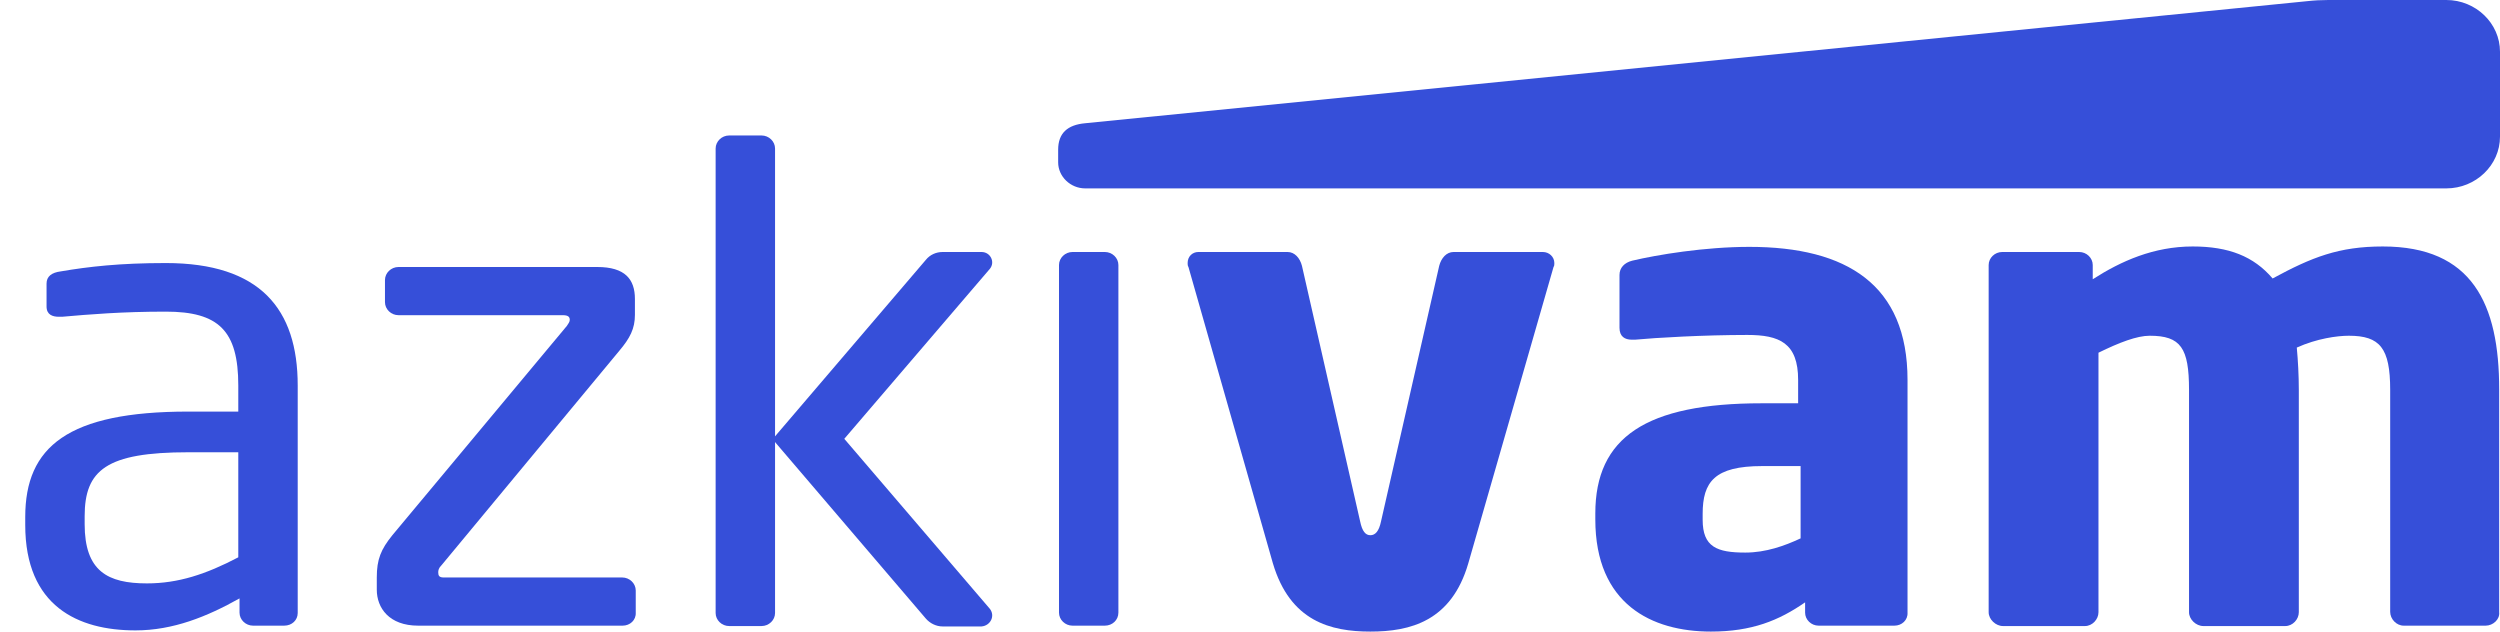
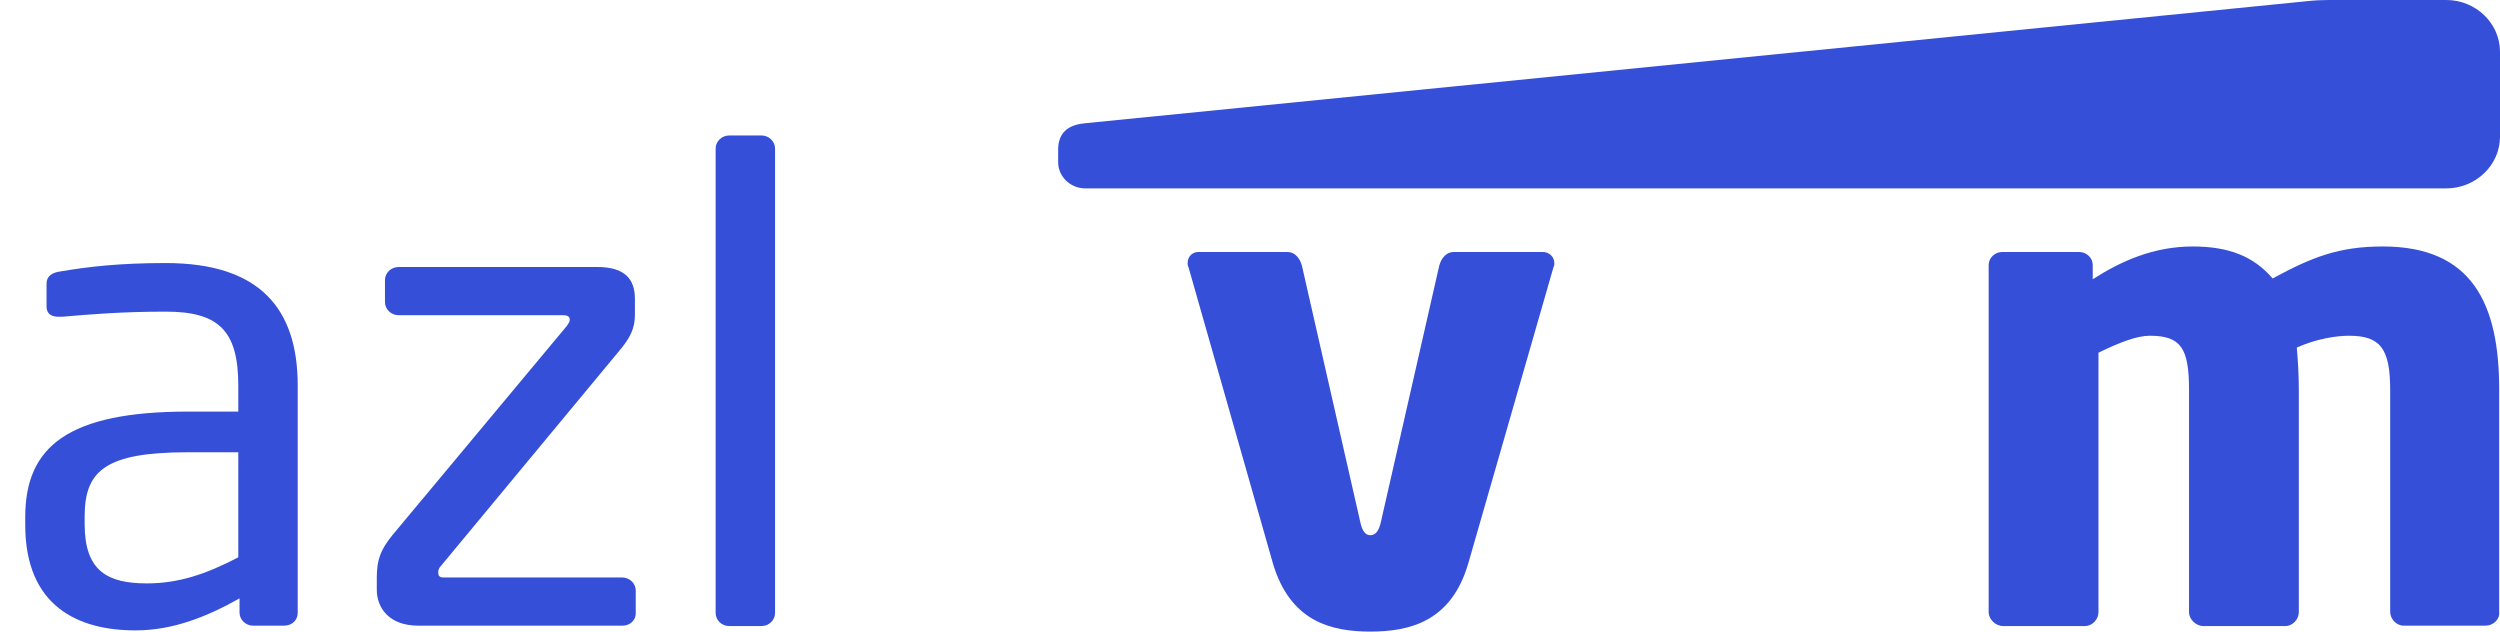
<svg xmlns="http://www.w3.org/2000/svg" width="95" height="24" viewBox="0 0 95 24" fill="none">
  <path d="M92.96 0H88.476C88.212 0 87.931 0.015 87.667 0.045L41.238 4.683C40.568 4.743 40.21 5.058 40.21 5.689V6.169C40.21 6.709 40.677 7.159 41.238 7.159H92.96C94.081 7.159 95 6.274 95 5.193V1.966C95 0.886 94.081 0 92.96 0Z" fill="#364FD9" />
  <path d="M10.799 23.775H9.616C9.336 23.775 9.102 23.55 9.102 23.28V22.739C7.872 23.43 6.58 23.955 5.147 23.955C2.968 23.955 0.959 23.039 0.959 19.948V19.647C0.959 16.976 2.578 15.64 7.156 15.64H9.055V14.649C9.055 12.563 8.308 11.842 6.3 11.842C4.634 11.842 3.388 11.947 2.361 12.037C2.314 12.037 2.283 12.037 2.236 12.037C2.002 12.037 1.769 11.963 1.769 11.647V10.777C1.769 10.507 1.956 10.357 2.314 10.312C3.373 10.131 4.556 9.996 6.3 9.996C9.881 9.996 11.313 11.737 11.313 14.649V23.295C11.313 23.565 11.095 23.775 10.799 23.775ZM9.055 17.186H7.156C4.042 17.186 3.217 17.861 3.217 19.617V19.918C3.217 21.704 4.089 22.169 5.583 22.169C6.767 22.169 7.825 21.824 9.055 21.178V17.186Z" fill="#364FD9" />
  <path d="M23.66 23.775H15.89C14.785 23.775 14.318 23.099 14.318 22.409V21.944C14.318 21.253 14.474 20.878 14.91 20.338L21.542 12.383C21.589 12.308 21.651 12.233 21.651 12.158C21.651 12.053 21.605 11.977 21.387 11.977H15.143C14.863 11.977 14.629 11.752 14.629 11.482V10.642C14.629 10.371 14.863 10.146 15.143 10.146H22.695C23.753 10.146 24.127 10.612 24.127 11.362V11.963C24.127 12.488 23.94 12.848 23.535 13.328L16.778 21.478C16.669 21.584 16.653 21.674 16.653 21.749C16.653 21.869 16.685 21.944 16.856 21.944H23.644C23.924 21.944 24.158 22.169 24.158 22.439V23.28C24.174 23.565 23.94 23.775 23.66 23.775Z" fill="#364FD9" />
-   <path d="M41.985 23.775H40.755C40.475 23.775 40.242 23.55 40.242 23.28V10.071C40.242 9.801 40.475 9.576 40.755 9.576H41.985C42.266 9.576 42.499 9.801 42.499 10.071V23.28C42.499 23.565 42.266 23.775 41.985 23.775Z" fill="#364FD9" />
  <path d="M59.034 10.146L55.796 21.403C55.157 23.61 53.585 24 52.074 24C50.564 24 49.023 23.61 48.369 21.403L45.161 10.146C45.13 10.101 45.13 10.041 45.13 9.996C45.13 9.741 45.317 9.576 45.535 9.576H48.929C49.194 9.576 49.397 9.801 49.474 10.101L51.685 19.812C51.763 20.188 51.888 20.338 52.074 20.338C52.261 20.338 52.401 20.188 52.479 19.812L54.69 10.101C54.768 9.801 54.97 9.576 55.235 9.576H58.629C58.863 9.576 59.065 9.756 59.065 9.996C59.065 10.056 59.065 10.101 59.034 10.146Z" fill="#364FD9" />
-   <path d="M71.988 23.775H69.108C68.827 23.775 68.594 23.55 68.594 23.28V22.889C67.597 23.58 66.57 24 65.013 24C62.771 24 60.622 22.964 60.622 19.737V19.512C60.622 16.615 62.553 15.325 66.944 15.325H68.329V14.439C68.329 13.028 67.613 12.728 66.398 12.728C64.748 12.728 62.926 12.833 62.132 12.908H62.008C61.743 12.908 61.541 12.788 61.541 12.458V10.447C61.541 10.176 61.728 9.981 62.023 9.906C62.973 9.681 64.779 9.381 66.476 9.381C70.182 9.381 72.486 10.822 72.486 14.439V23.28C72.502 23.565 72.268 23.775 71.988 23.775ZM68.423 17.711H66.959C65.153 17.711 64.701 18.311 64.701 19.527V19.752C64.701 20.788 65.246 20.998 66.321 20.998C67.099 20.998 67.815 20.743 68.423 20.458V17.711Z" fill="#364FD9" />
  <path d="M94.455 23.775H91.341C91.061 23.775 90.827 23.52 90.827 23.25V14.814C90.827 13.223 90.438 12.758 89.255 12.758C88.819 12.758 88.04 12.863 87.278 13.208C87.324 13.704 87.355 14.274 87.355 14.814V23.265C87.355 23.535 87.122 23.79 86.841 23.79H83.728C83.447 23.79 83.183 23.535 83.183 23.265V14.814C83.183 13.223 82.871 12.758 81.688 12.758C81.205 12.758 80.536 13.013 79.742 13.403V23.265C79.742 23.535 79.508 23.79 79.228 23.79H76.114C75.834 23.79 75.569 23.535 75.569 23.265V10.071C75.569 9.801 75.803 9.576 76.083 9.576H79.01C79.29 9.576 79.524 9.801 79.524 10.071V10.612C80.598 9.921 81.844 9.366 83.323 9.366C84.693 9.366 85.643 9.741 86.359 10.582C87.854 9.771 88.881 9.366 90.547 9.366C93.941 9.366 94.969 11.542 94.969 14.799V23.265C95 23.535 94.735 23.775 94.455 23.775Z" fill="#364FD9" />
  <path d="M29.452 17.366V23.295C29.452 23.565 29.218 23.79 28.938 23.79H27.708C27.428 23.79 27.194 23.565 27.194 23.295V5.644C27.194 5.373 27.428 5.148 27.708 5.148H28.938C29.218 5.148 29.452 5.373 29.452 5.644V15.955V17.366Z" fill="#364FD9" />
-   <path d="M37.61 23.13L32.083 16.675L37.61 10.221C37.828 9.966 37.641 9.576 37.299 9.576H35.82C35.571 9.576 35.337 9.681 35.181 9.876L29.358 16.69L35.181 23.505C35.337 23.685 35.571 23.805 35.82 23.805H37.299C37.641 23.775 37.828 23.4 37.61 23.13Z" fill="#364FD9" />
</svg>